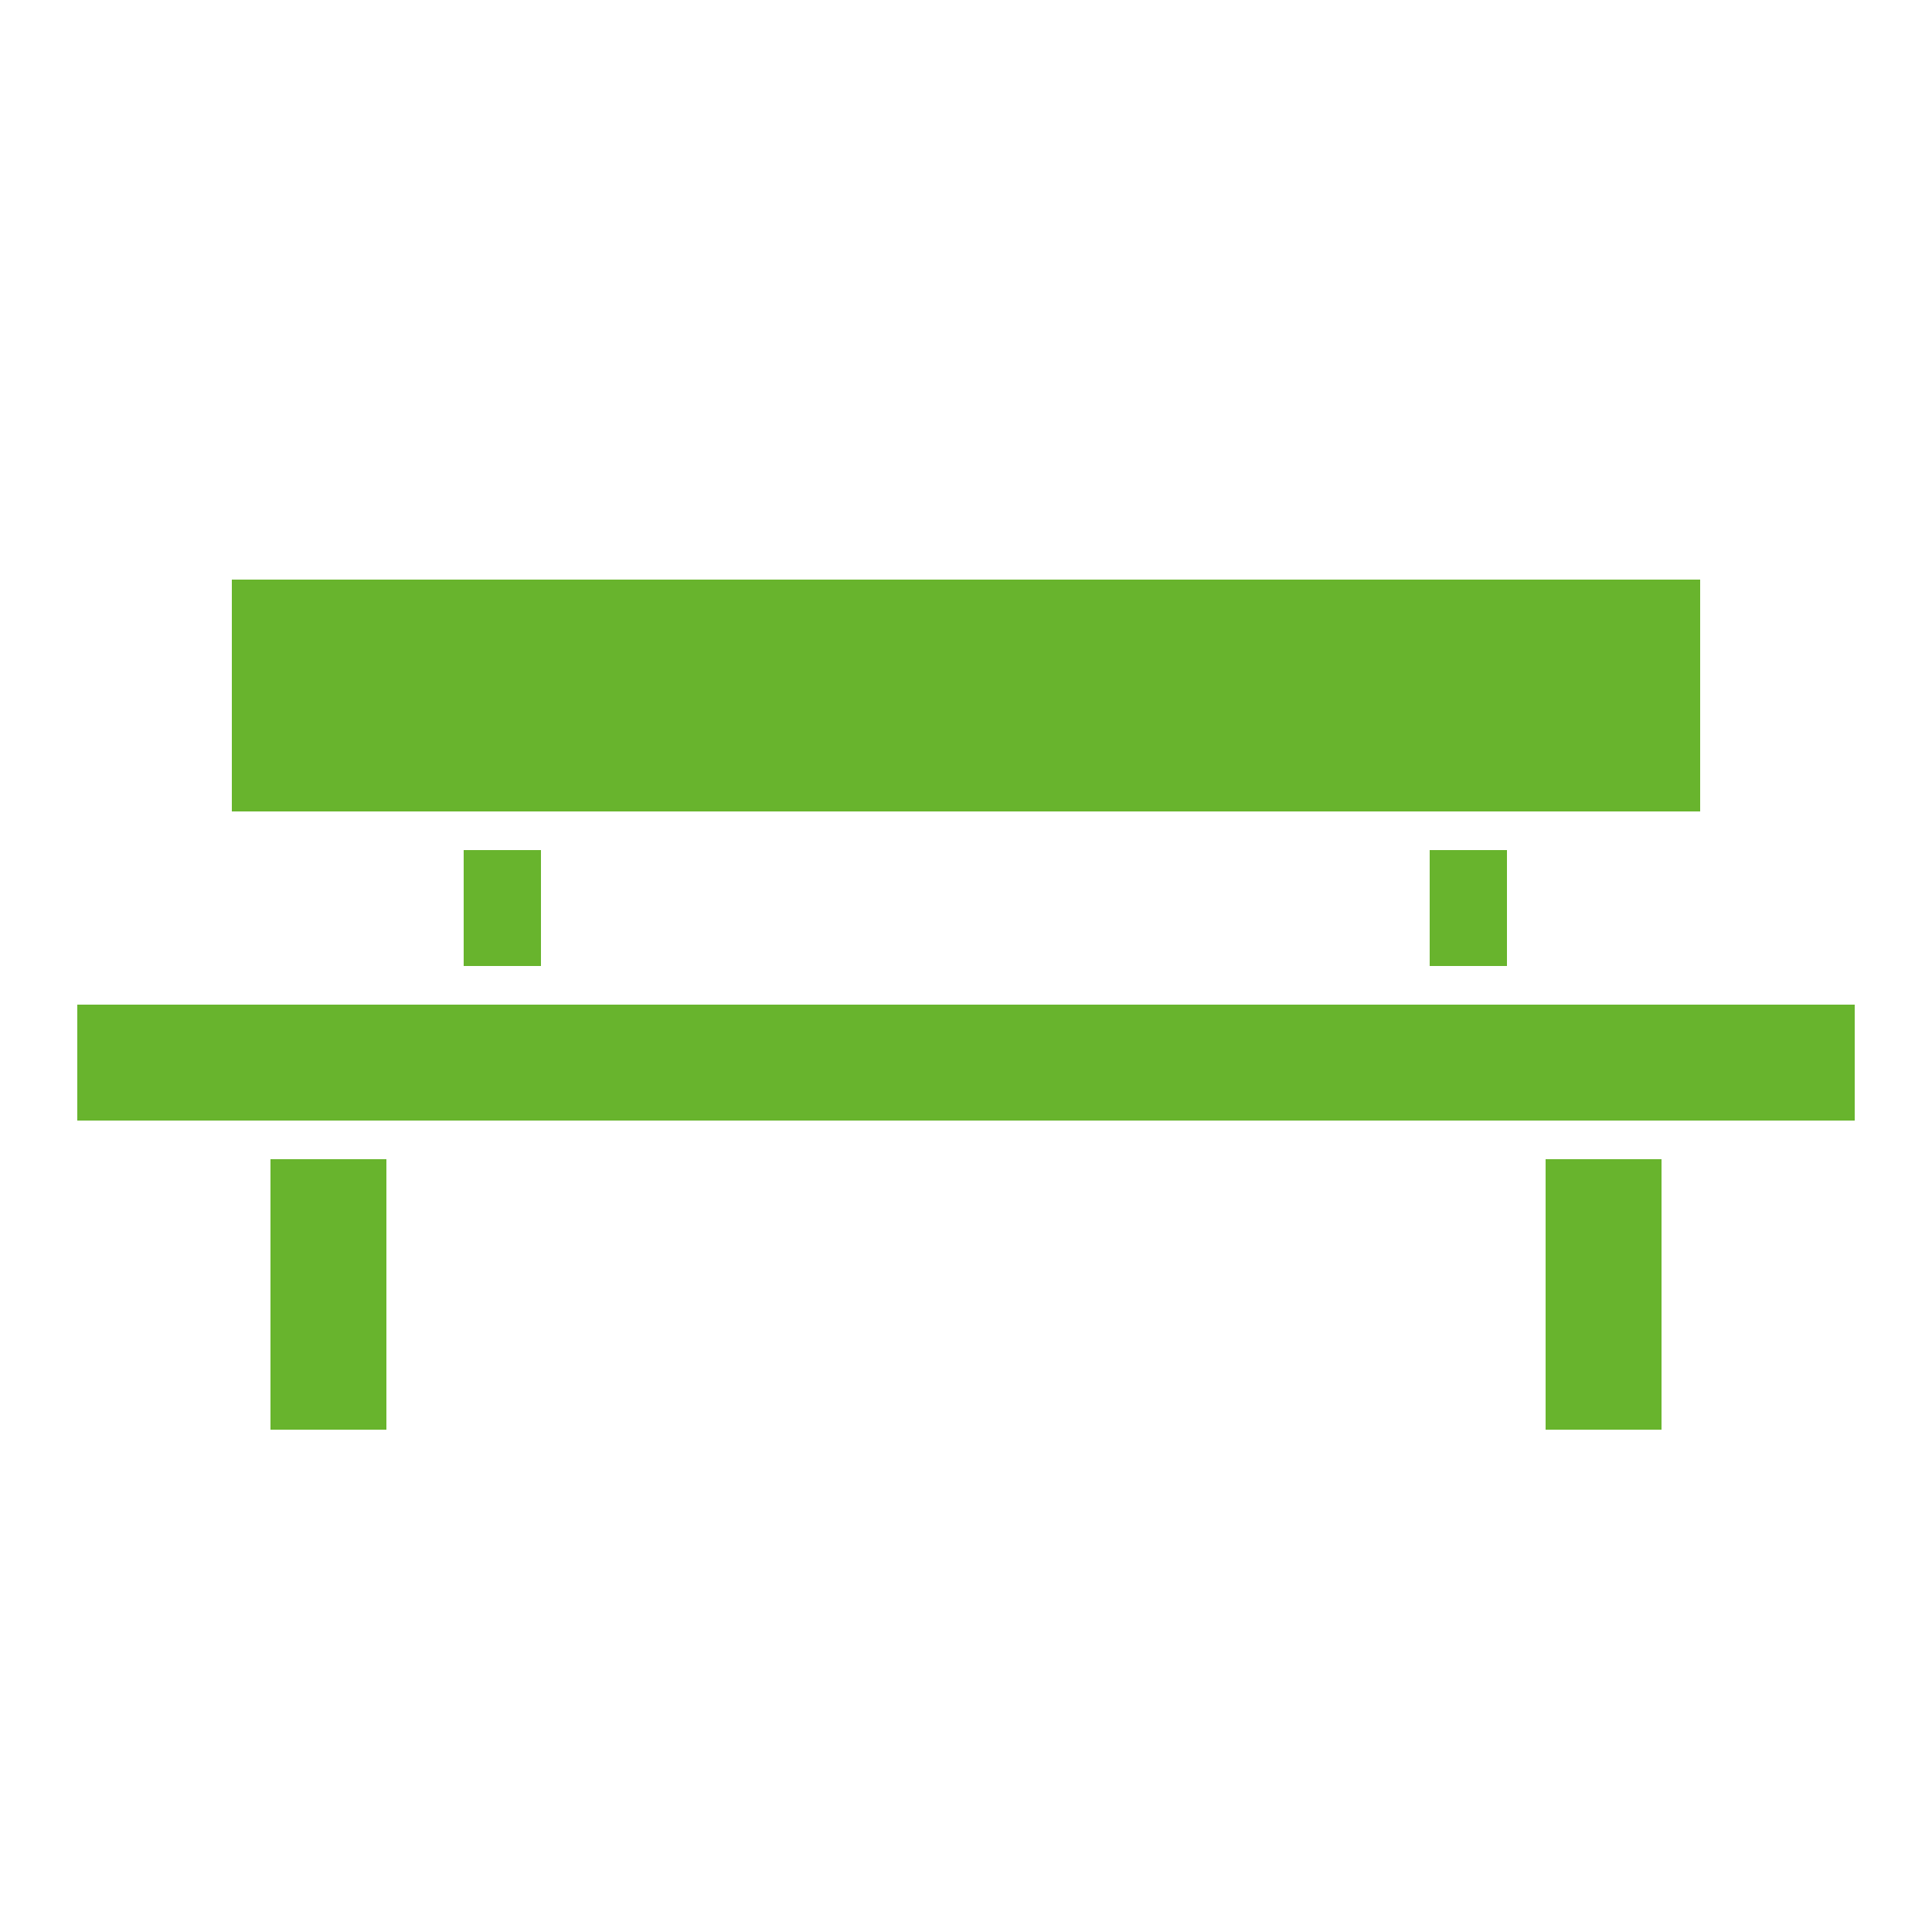
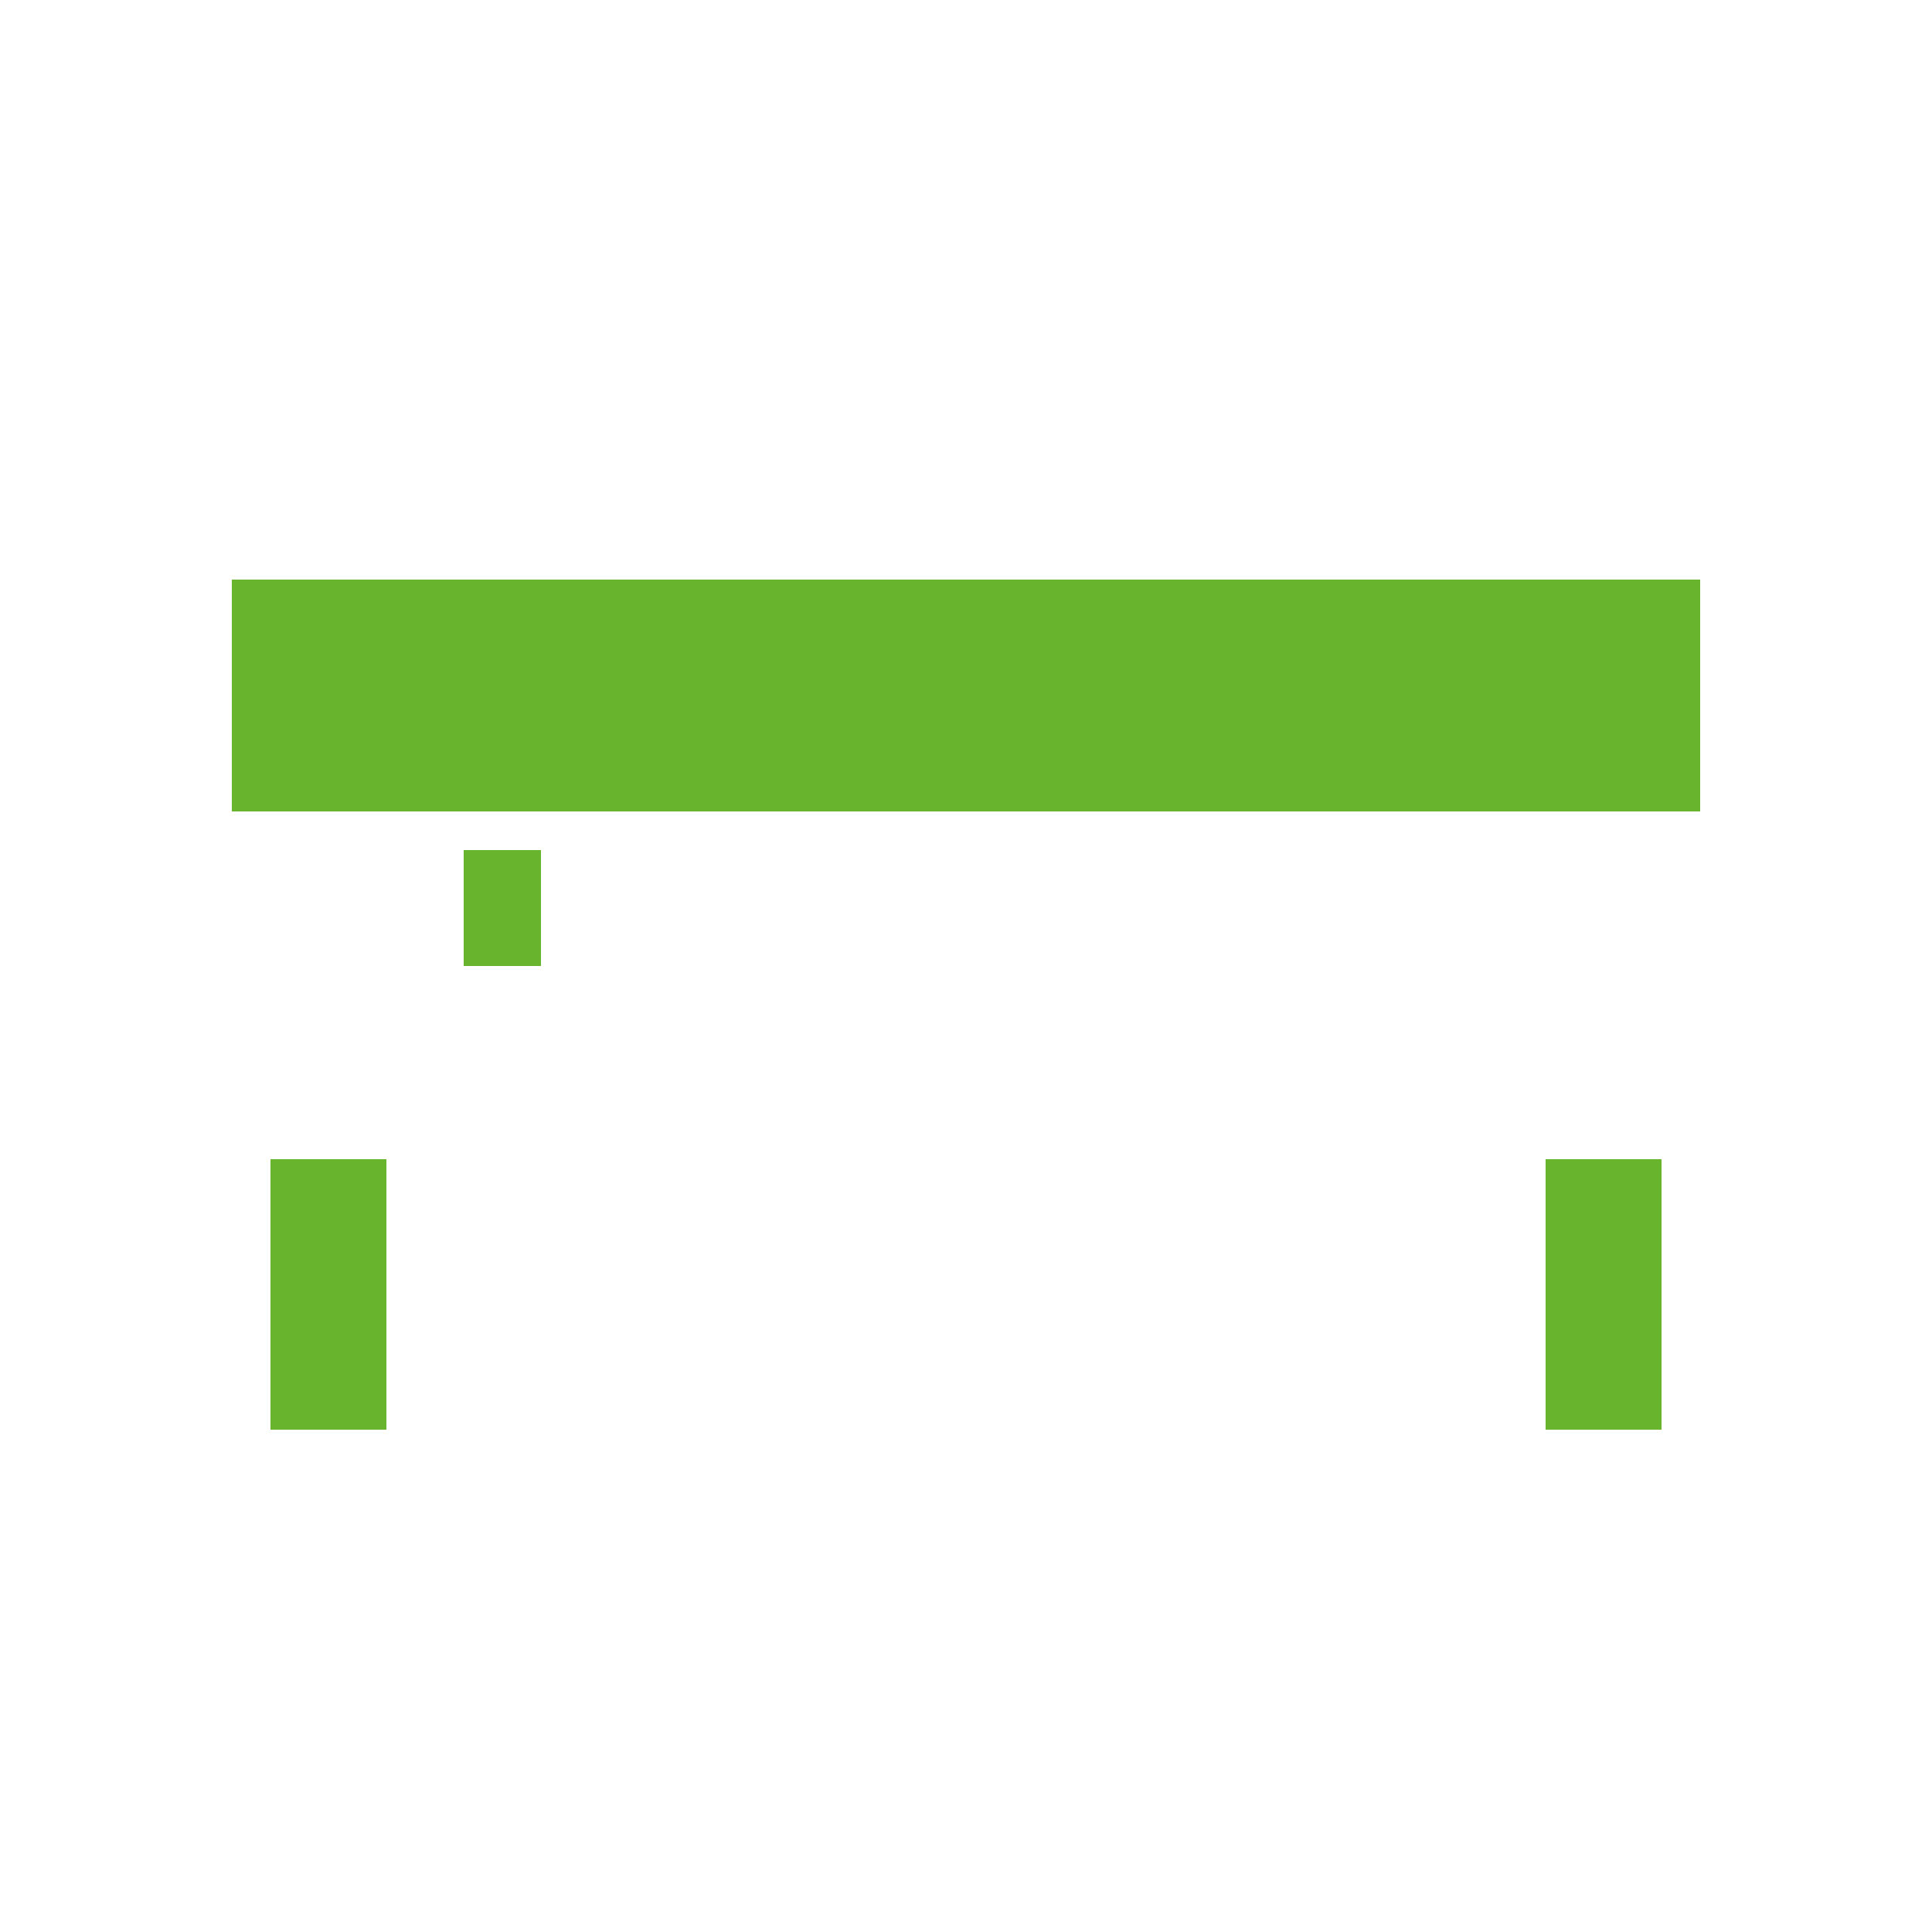
<svg xmlns="http://www.w3.org/2000/svg" width="50" height="50" viewBox="0 0 50 50" fill="none">
  <rect x="6" y="15" width="38" height="6" fill="#68B42D" />
-   <rect x="2" y="26" width="46" height="3" fill="#68B42D" />
  <rect x="7" y="37" width="7" height="3" transform="rotate(-90 7 37)" fill="#68B42D" />
  <rect x="40" y="37" width="7" height="3" transform="rotate(-90 40 37)" fill="#68B42D" />
-   <rect x="37" y="25" width="3" height="2" transform="rotate(-90 37 25)" fill="#68B42D" />
  <rect x="12" y="25" width="3" height="2" transform="rotate(-90 12 25)" fill="#68B42D" />
</svg>